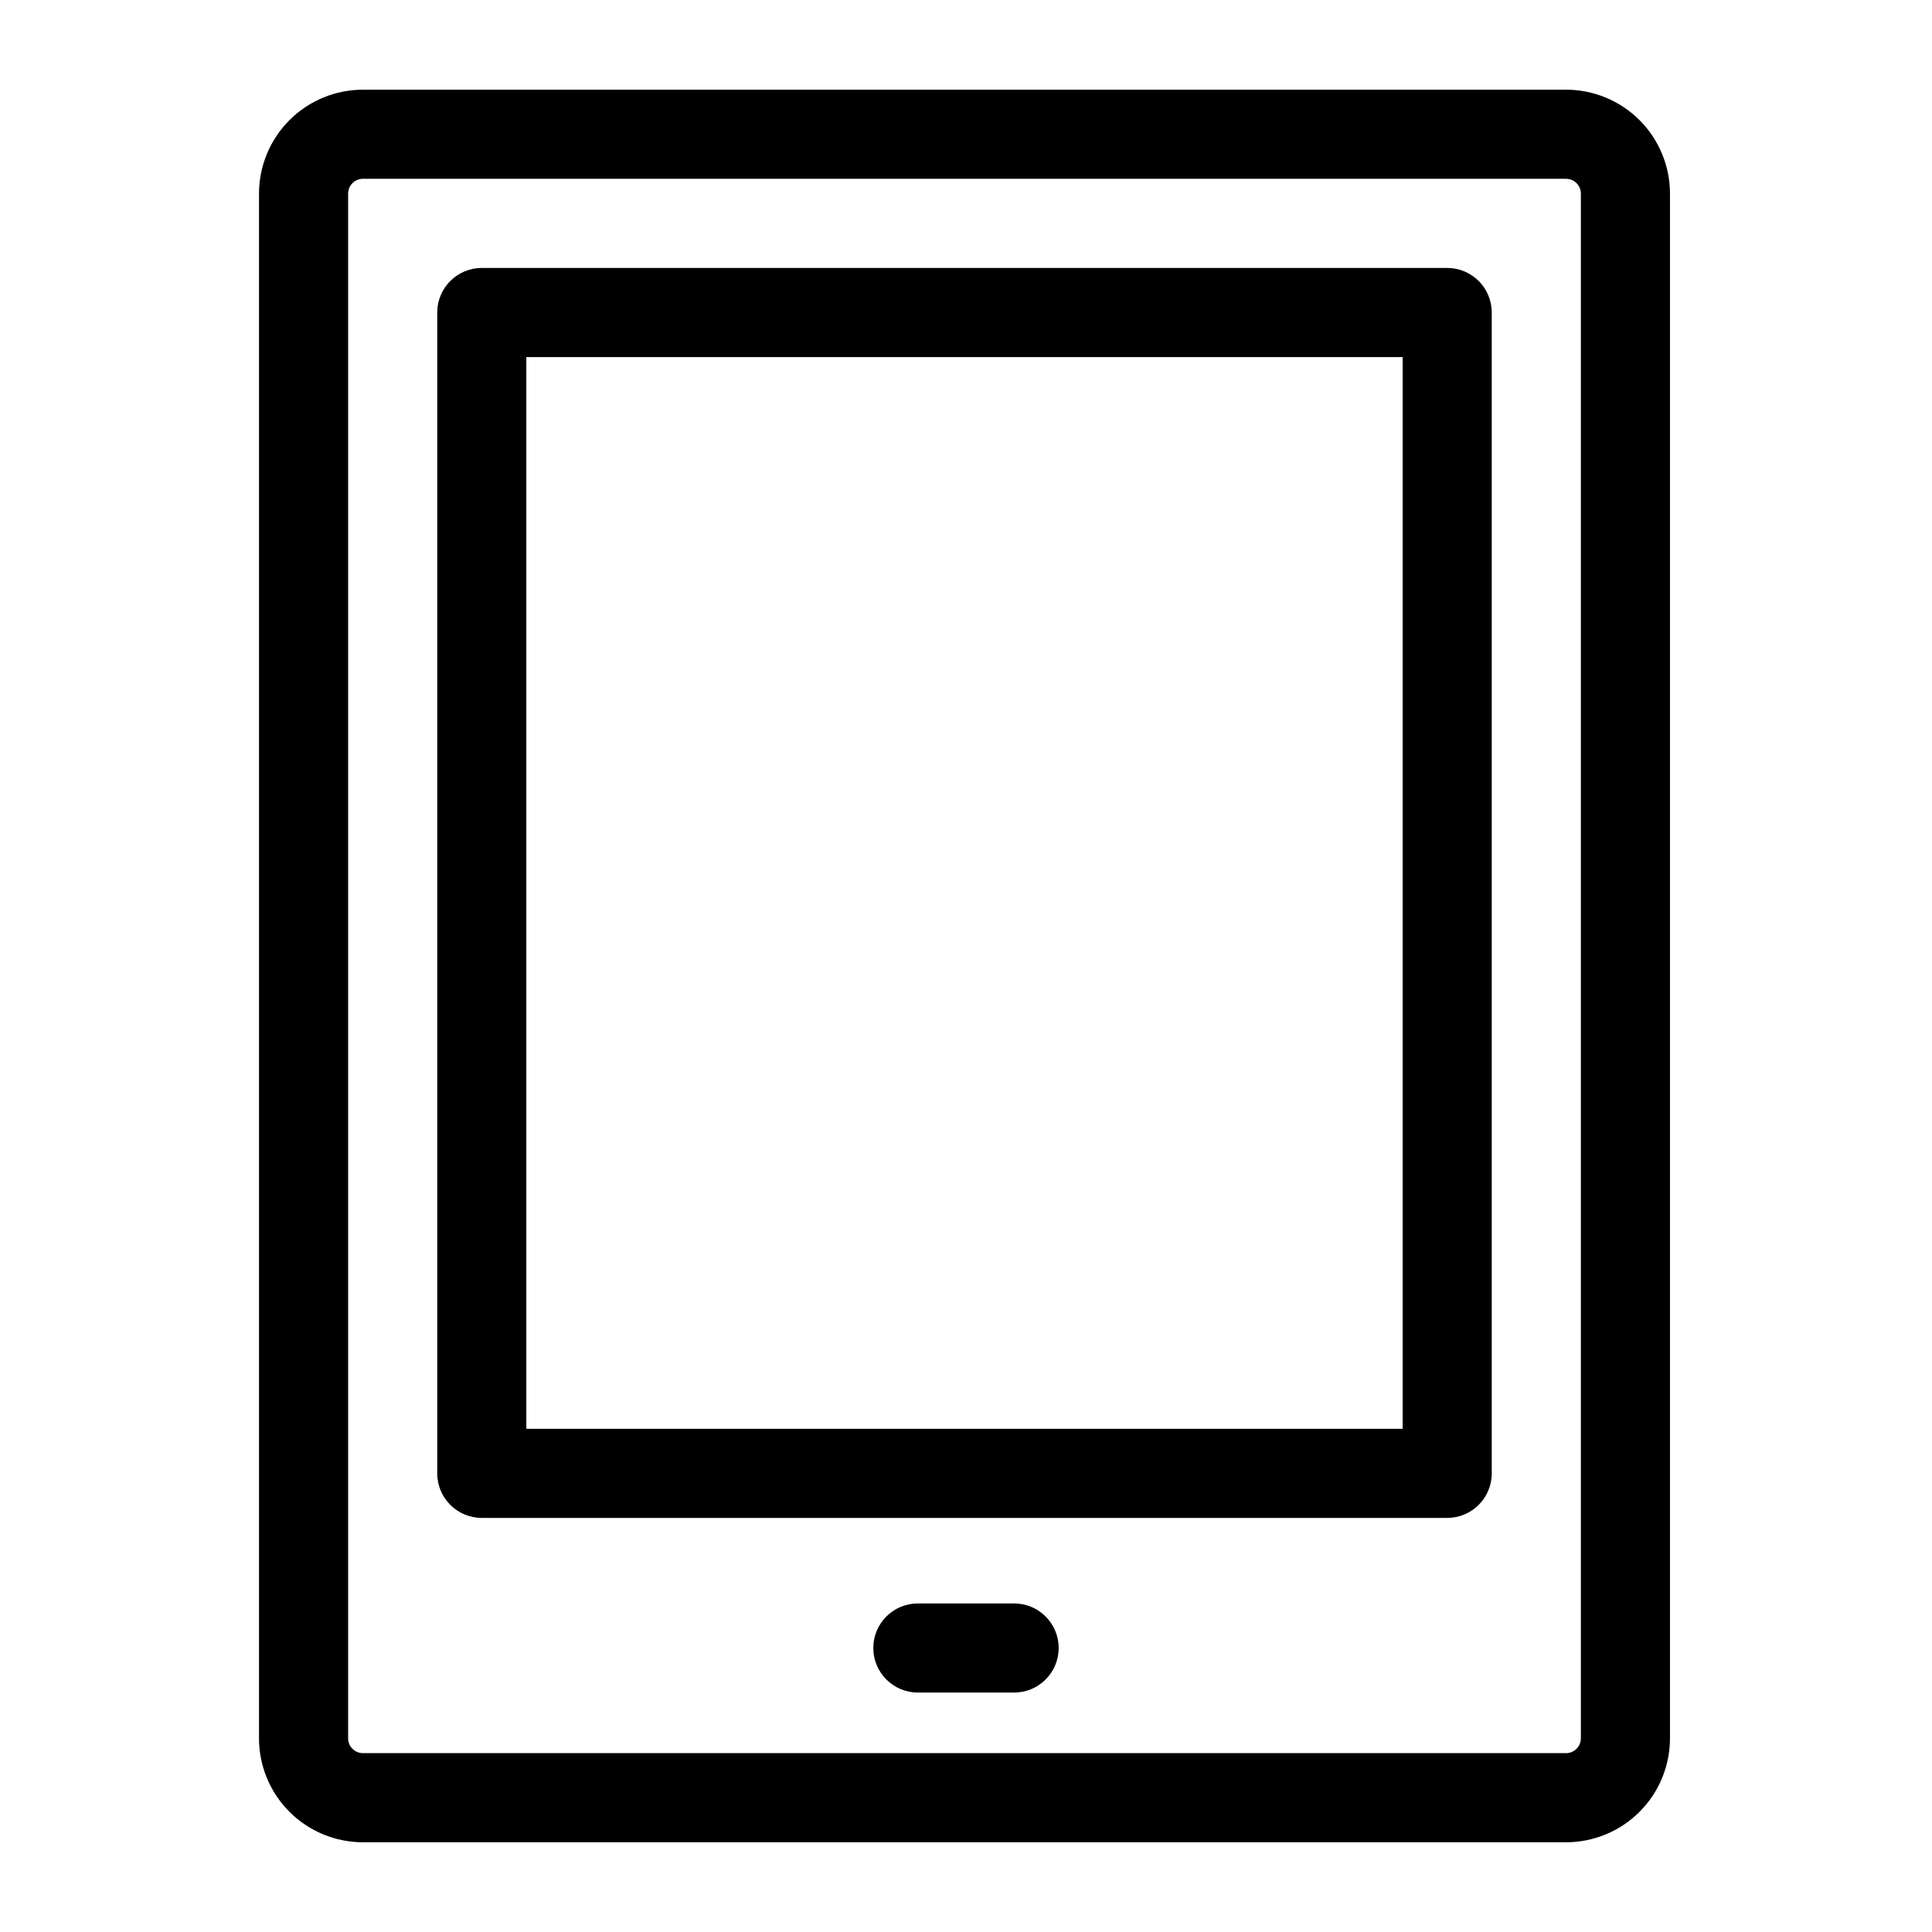
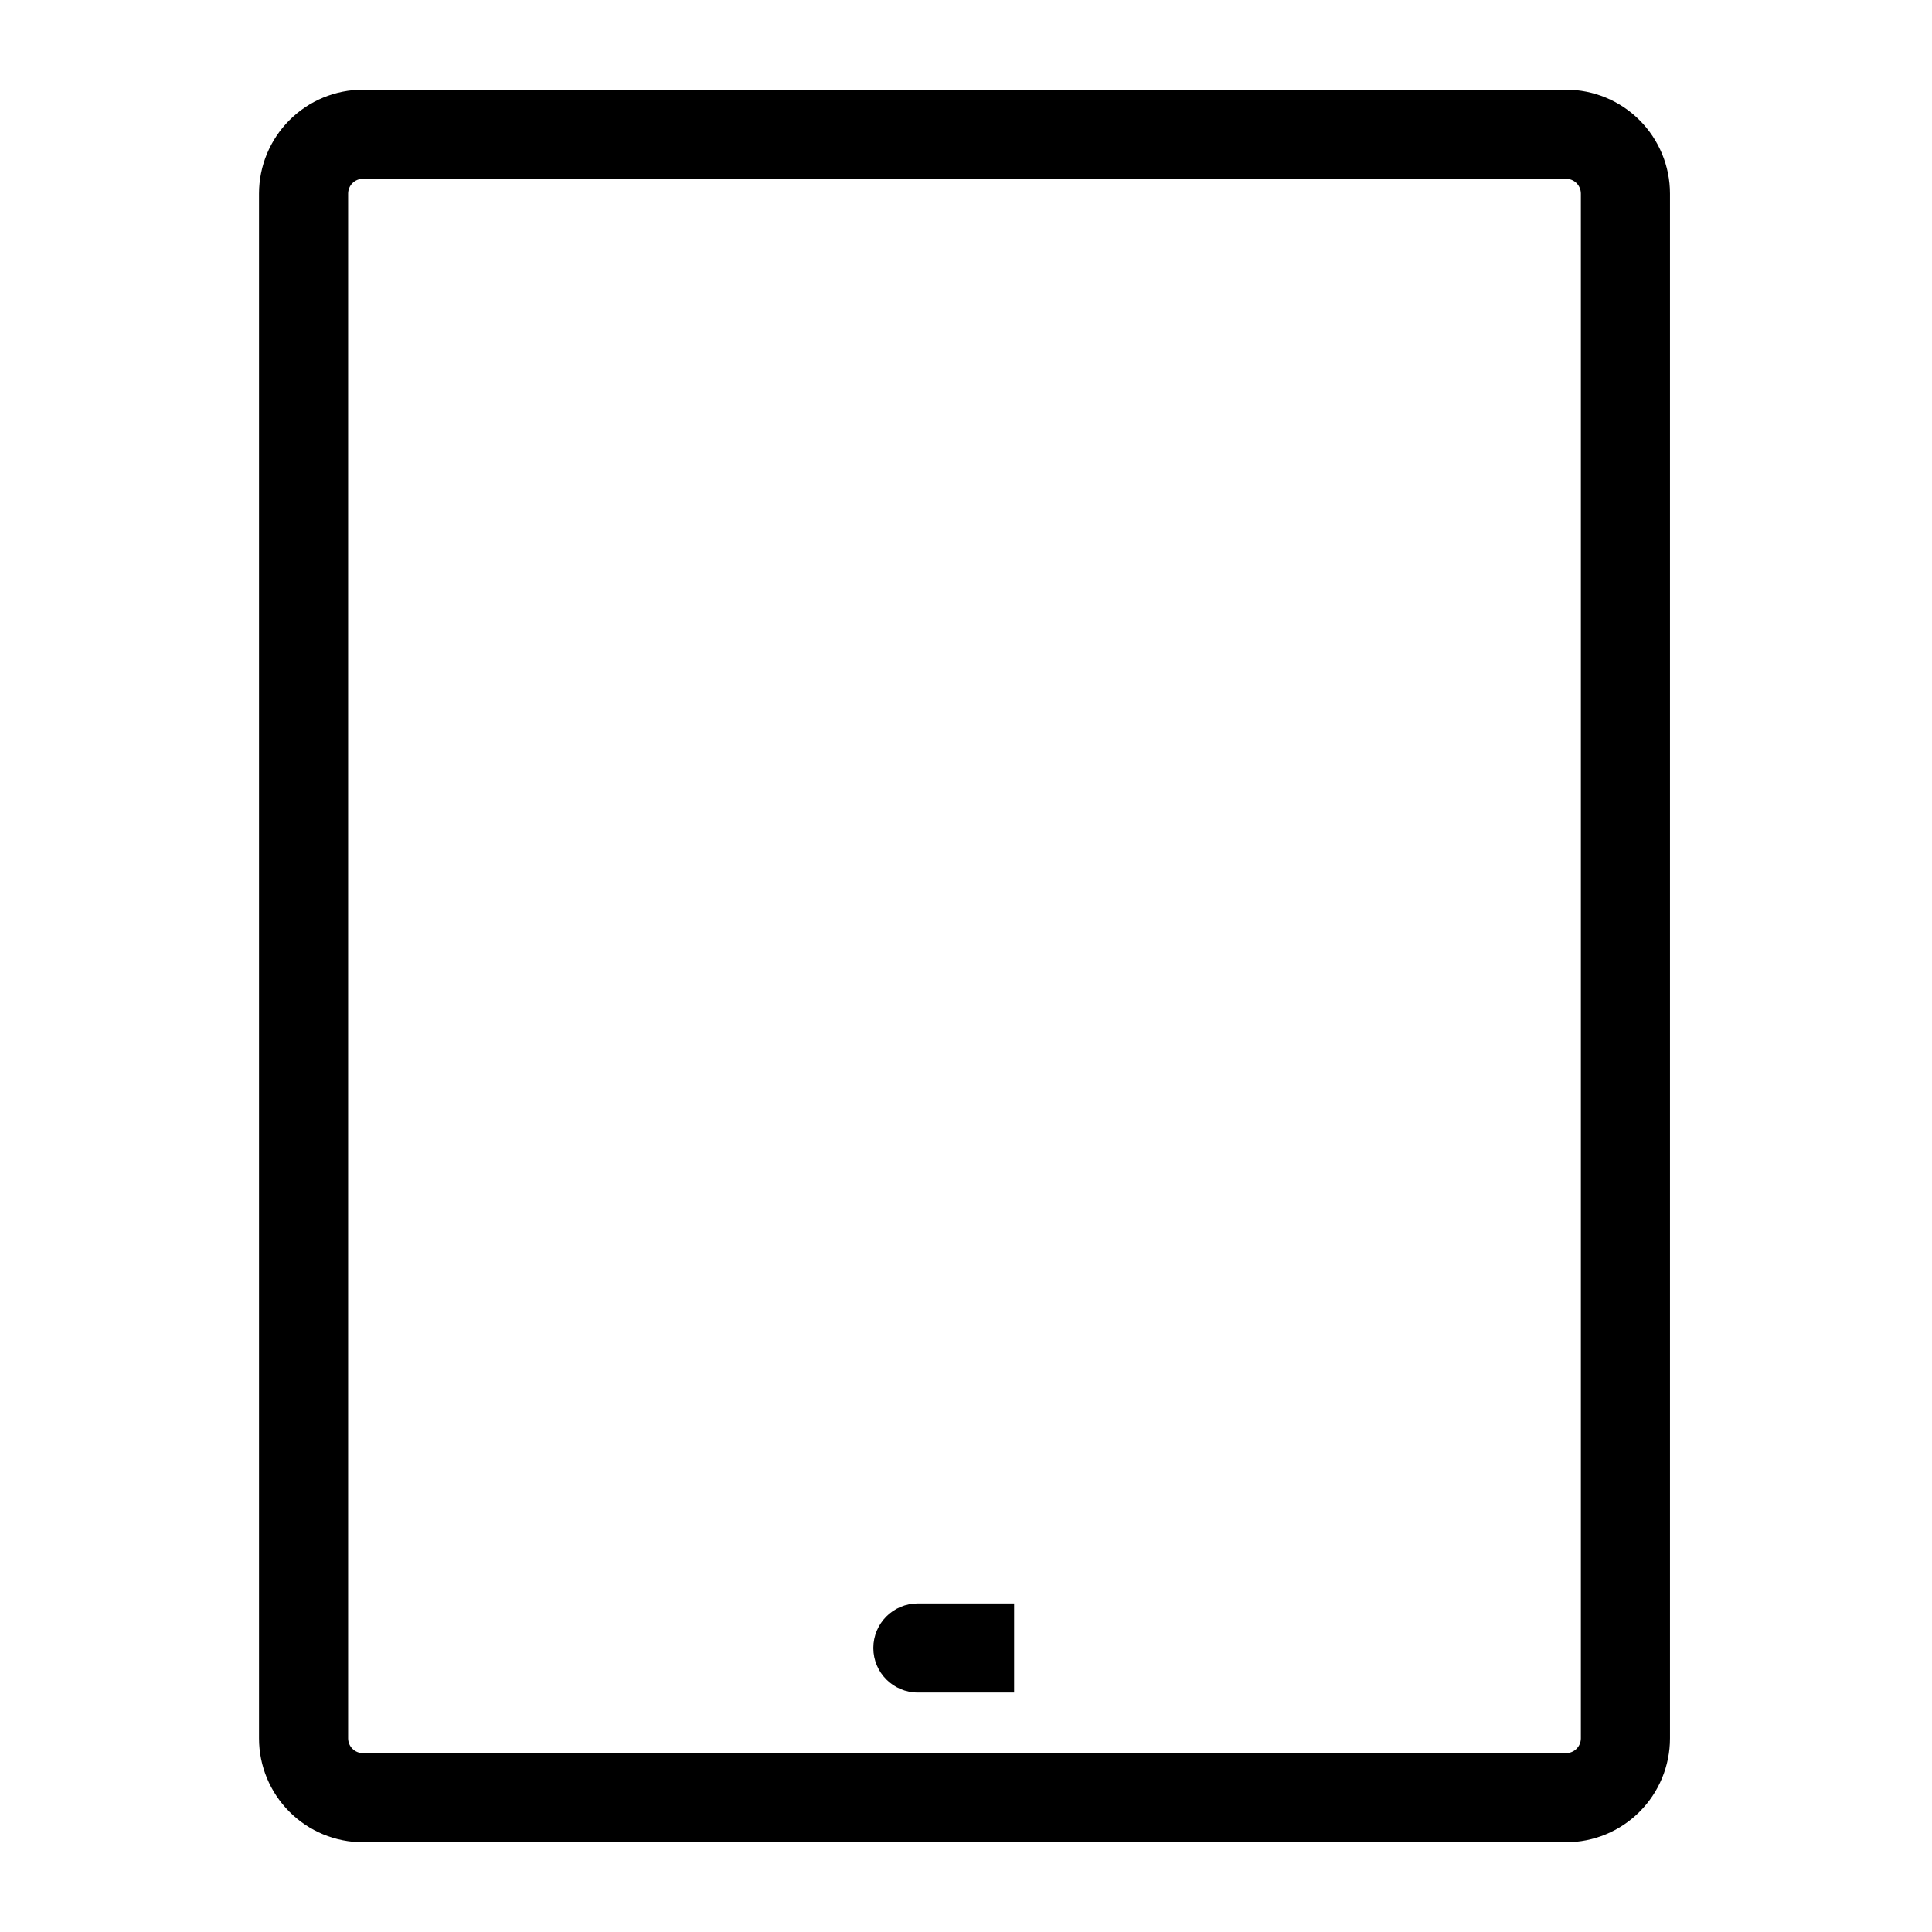
<svg xmlns="http://www.w3.org/2000/svg" fill="#000000" width="800px" height="800px" version="1.1" viewBox="144 144 512 512">
  <g>
    <path d="m559.01 167.77h-318.82c-7.305 0-14.312 2.902-19.48 8.07-5.168 5.168-8.07 12.176-8.07 19.48v409.35c0 7.305 2.902 14.316 8.07 19.48 5.168 5.168 12.176 8.07 19.48 8.07h318.82c7.309 0 14.316-2.902 19.484-8.07 5.168-5.164 8.07-12.176 8.07-19.48v-409.35c0-7.305-2.902-14.312-8.07-19.48-5.168-5.168-12.176-8.07-19.484-8.07zm3.938 436.9c0 1.043-0.414 2.043-1.152 2.781s-1.738 1.152-2.785 1.152h-318.82c-2.172 0-3.934-1.762-3.934-3.934v-409.35c0-2.172 1.762-3.934 3.934-3.934h318.82c1.047 0 2.047 0.414 2.785 1.152s1.152 1.738 1.152 2.781z" />
-     <path d="m527.52 215.01h-255.84c-6.519 0-11.809 5.285-11.809 11.805v307.64c0 6.519 5.289 11.809 11.809 11.809h255.84c6.523 0 11.809-5.289 11.809-11.809v-307.64c0-6.519-5.285-11.805-11.809-11.805zm-11.805 307.64h-232.23v-284.02h232.23z" />
-     <path d="m412.75 568.93h-25.504c-6.523 0-11.809 5.285-11.809 11.805 0 6.523 5.285 11.809 11.809 11.809h25.504c6.523 0 11.809-5.285 11.809-11.809 0-6.519-5.285-11.805-11.809-11.805z" />
+     <path d="m412.75 568.93h-25.504c-6.523 0-11.809 5.285-11.809 11.805 0 6.523 5.285 11.809 11.809 11.809h25.504z" />
  </g>
</svg>